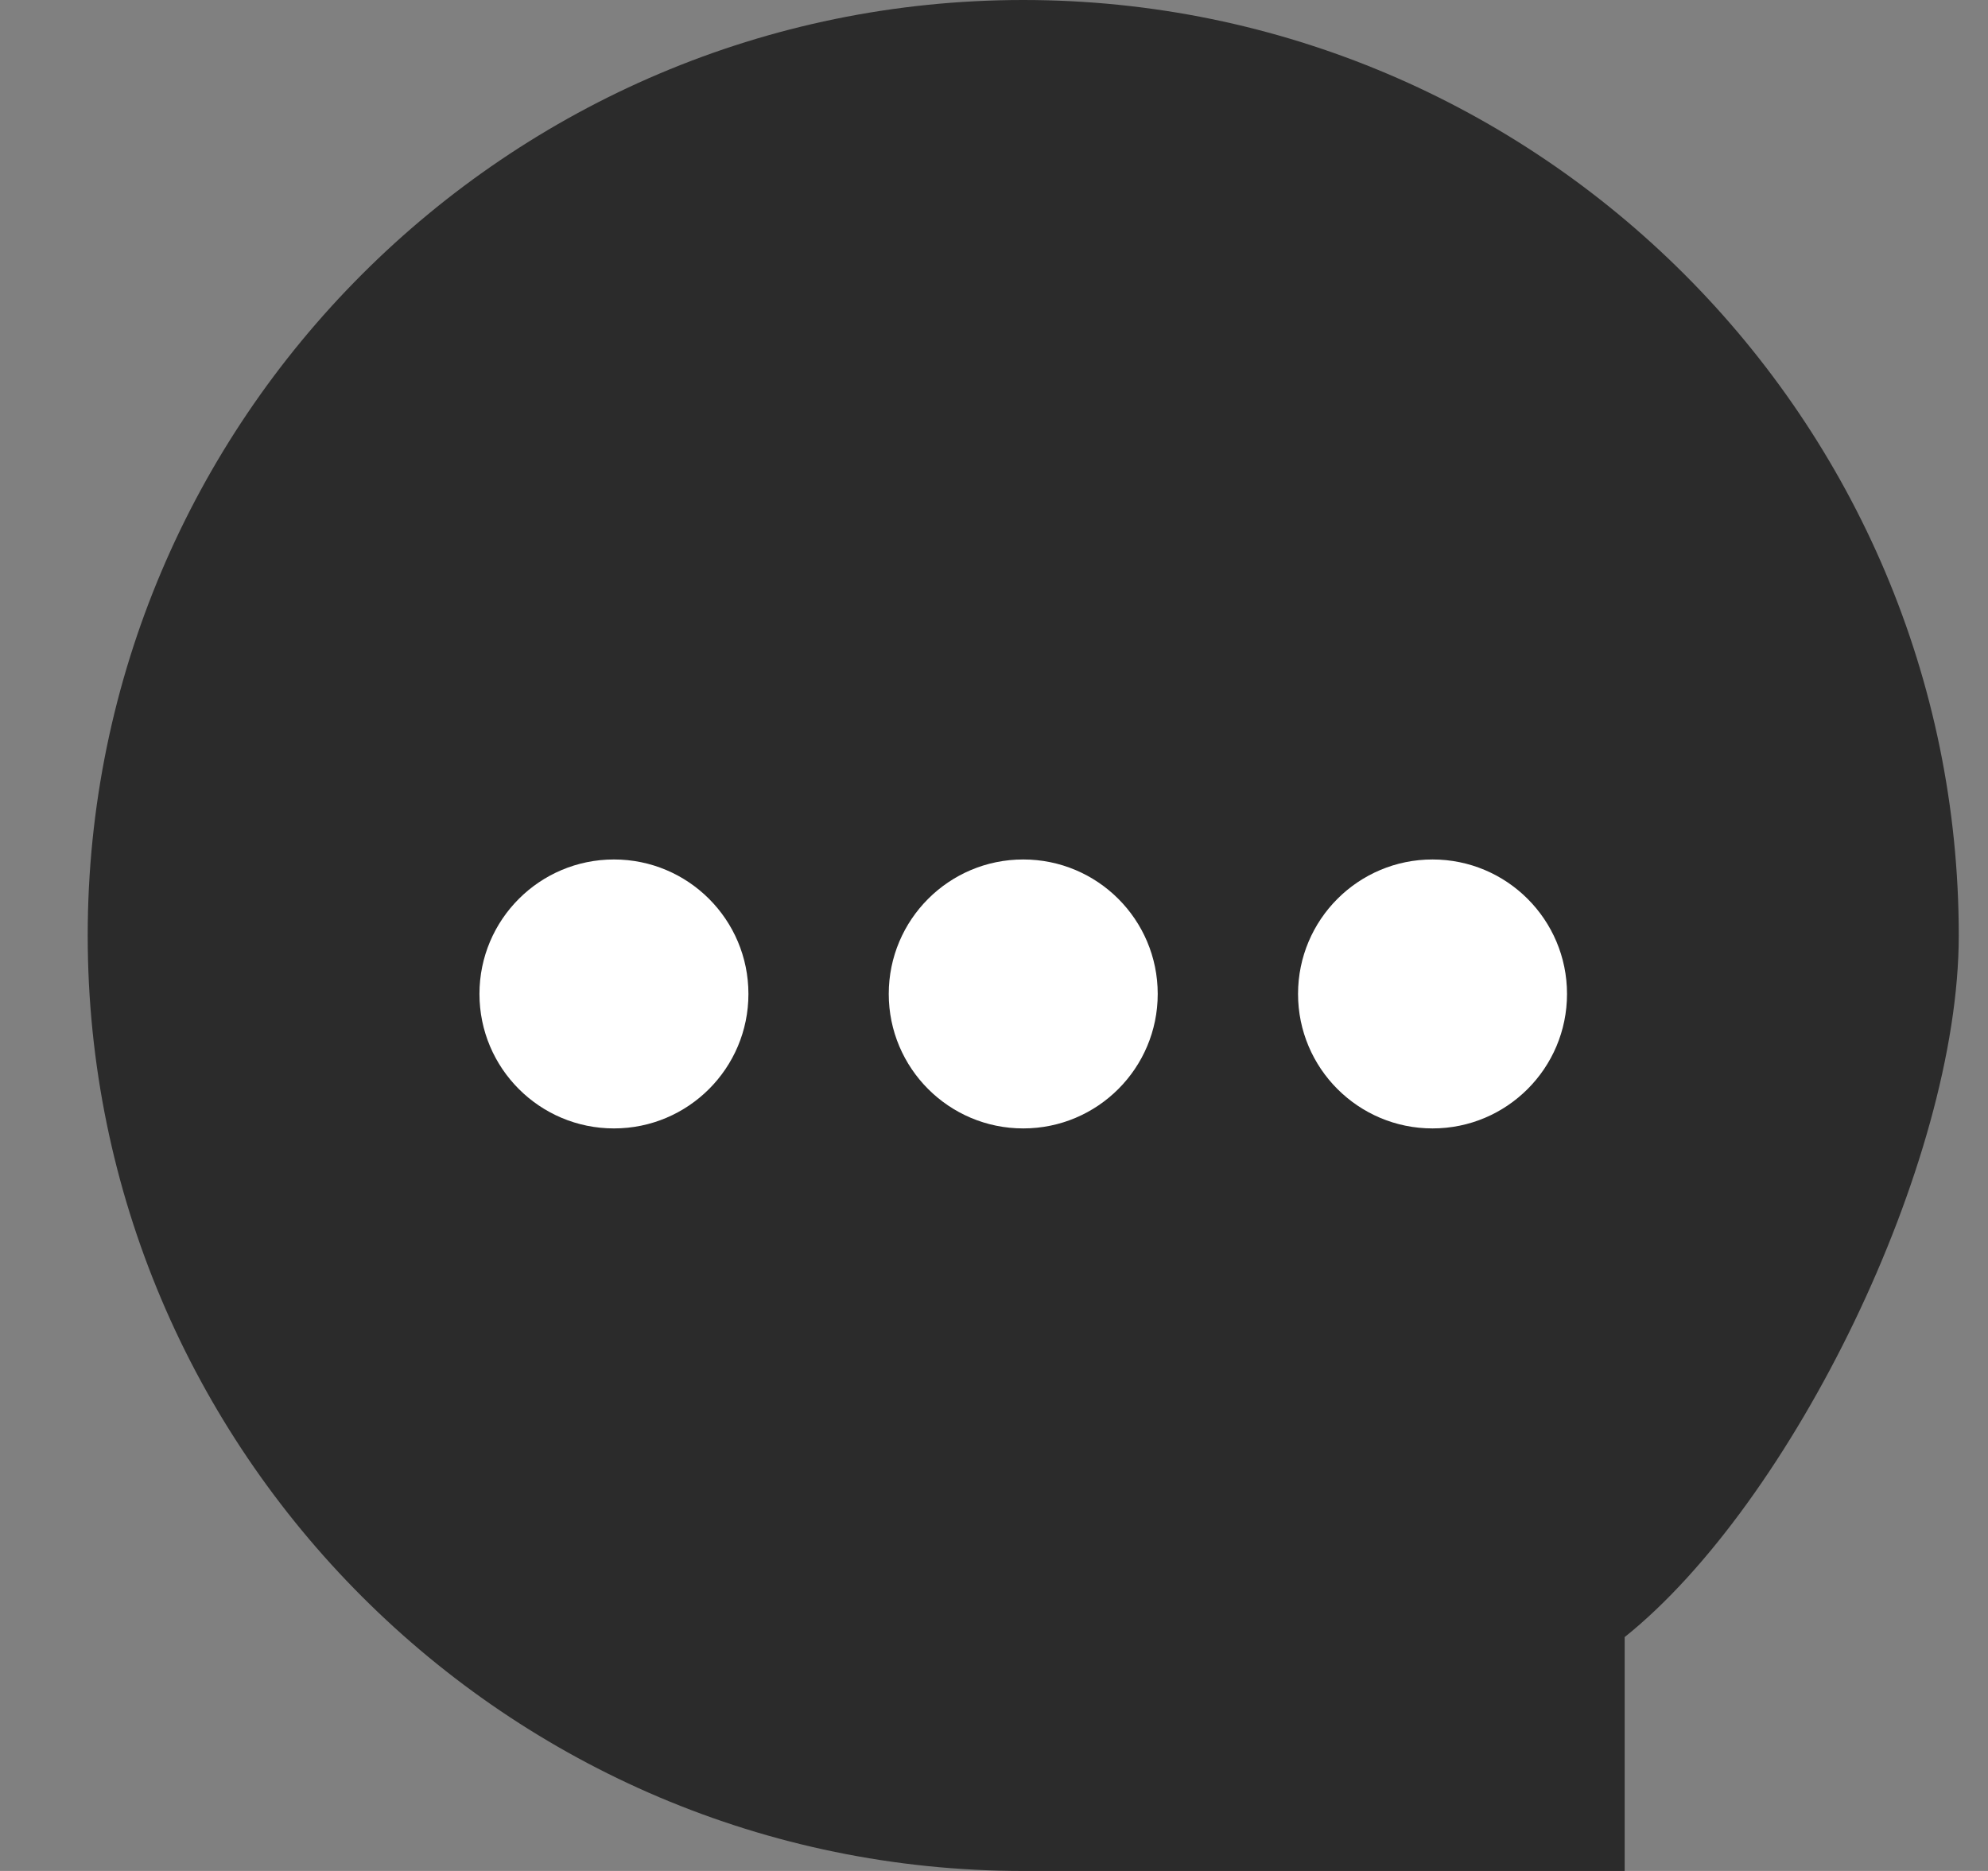
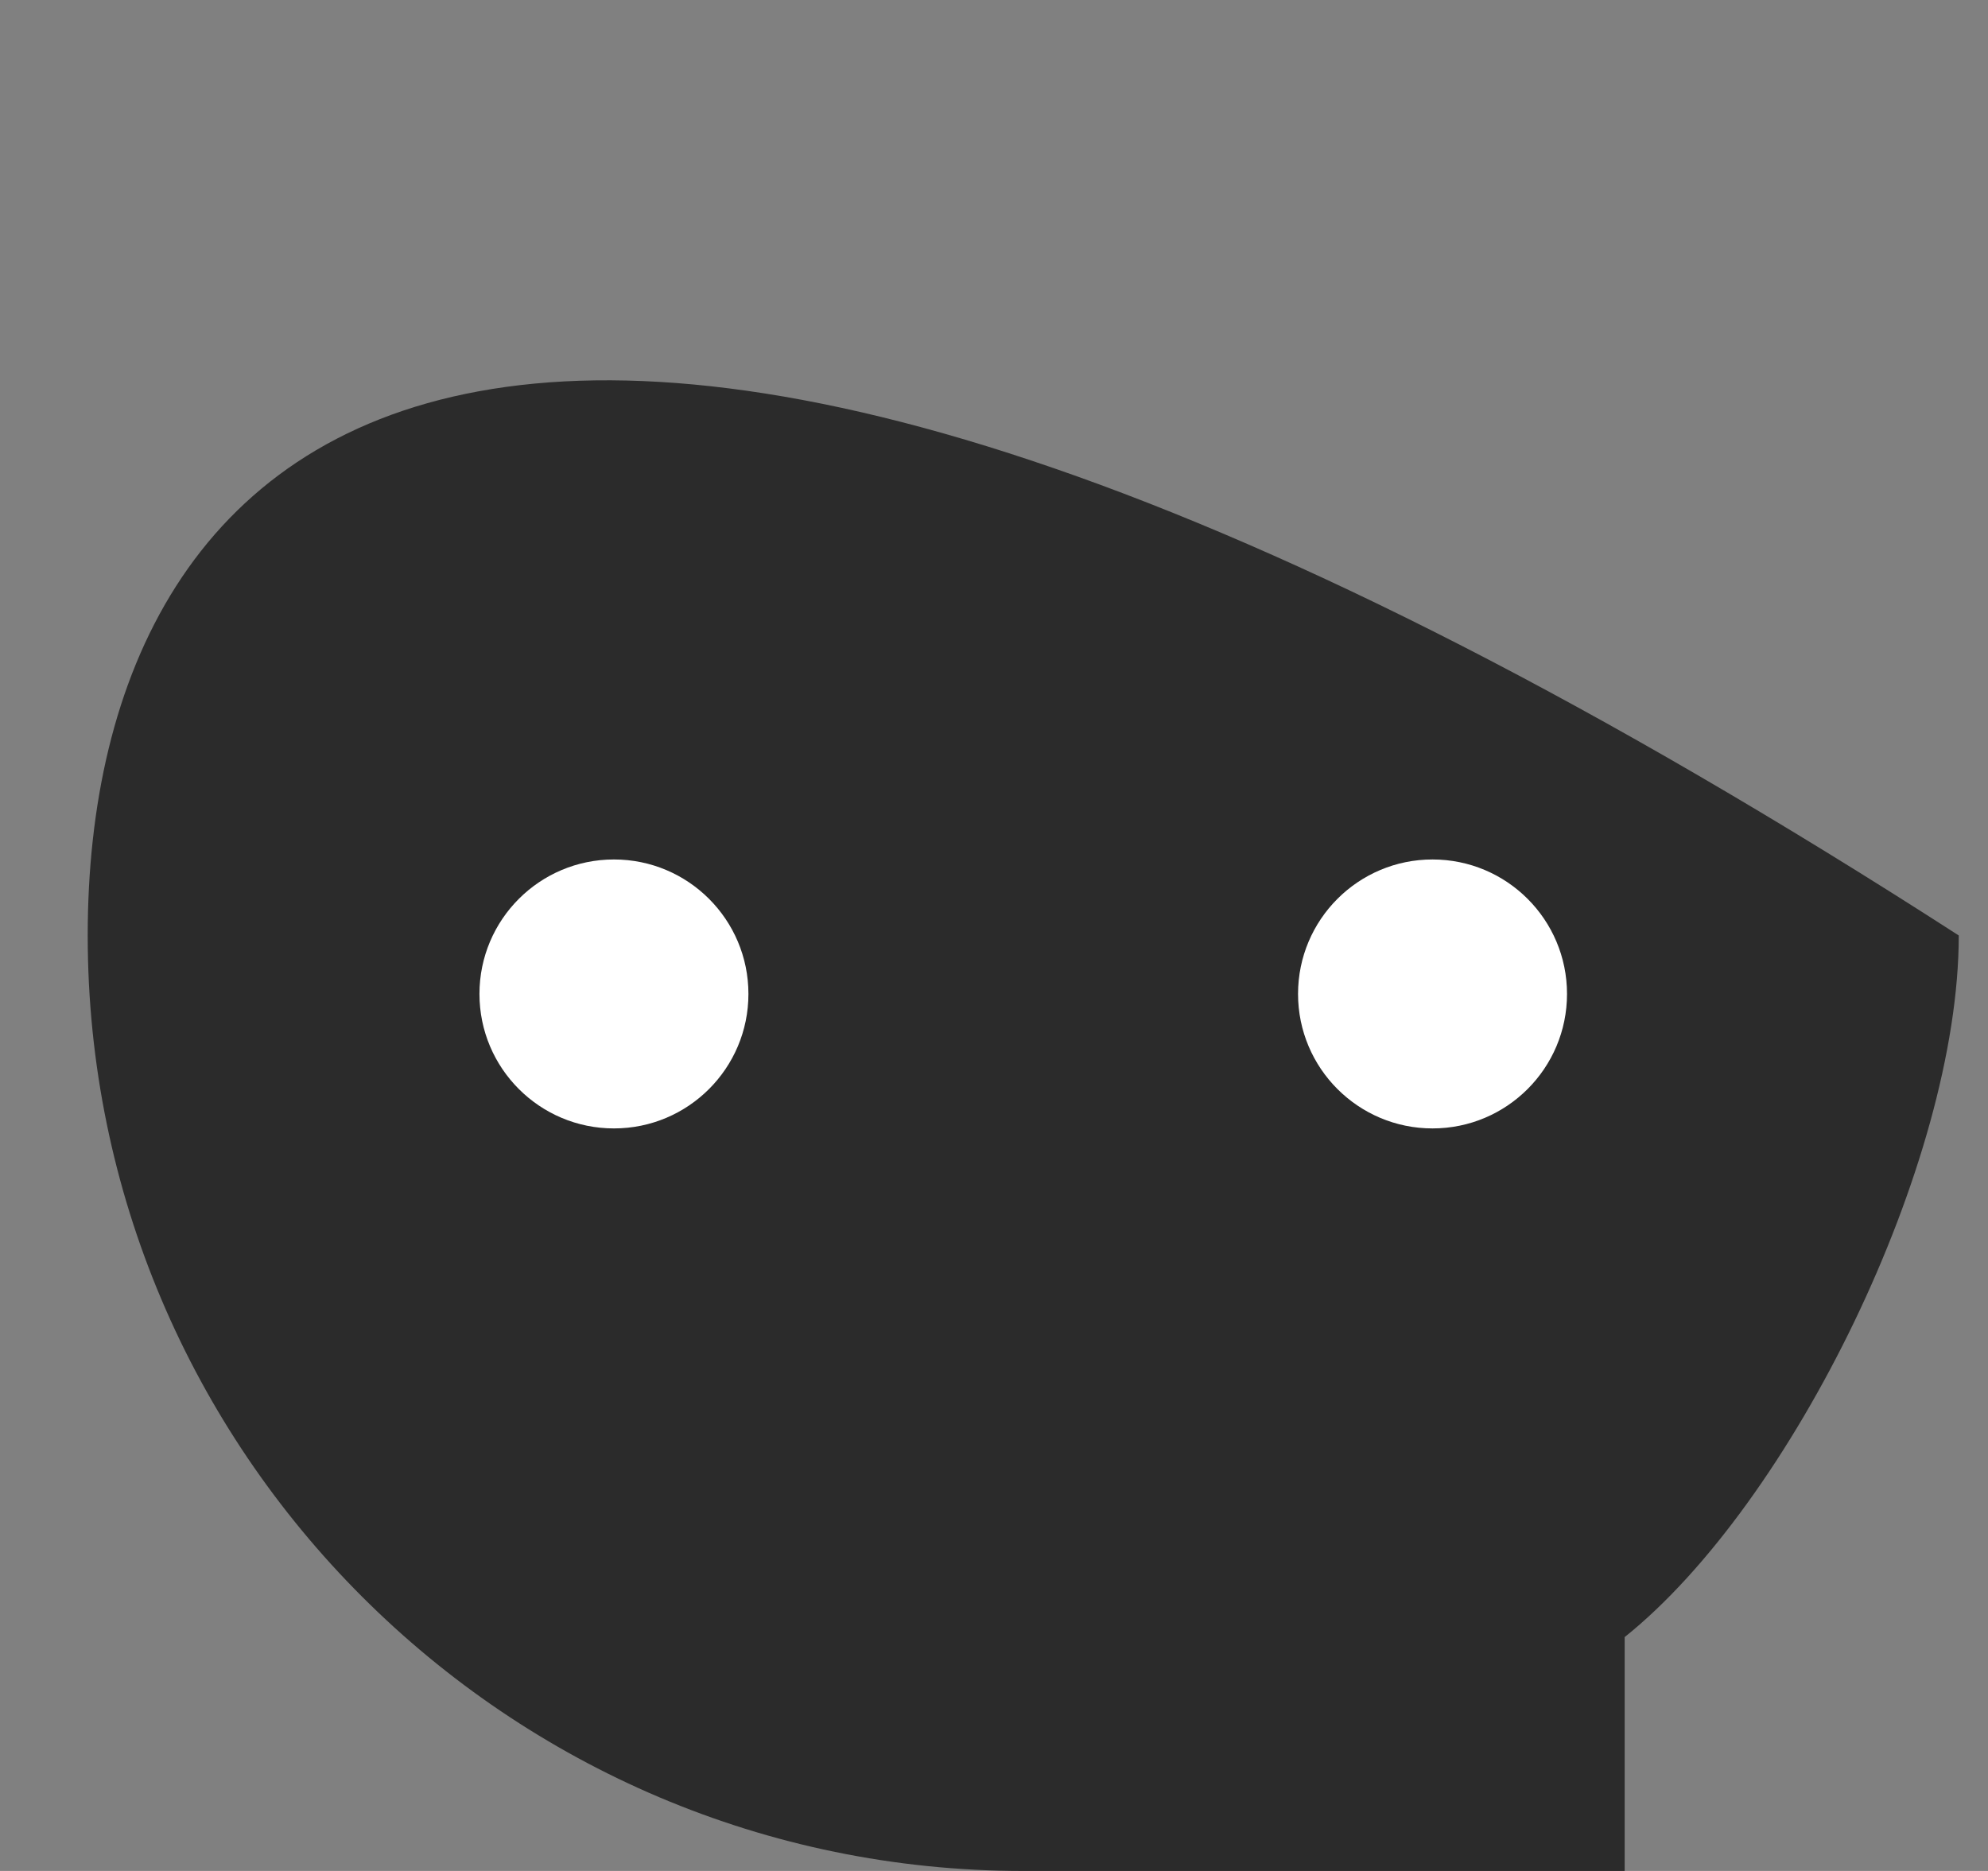
<svg xmlns="http://www.w3.org/2000/svg" fill="none" viewBox="0 0 17 16" height="16" width="17">
  <rect x="0" y="0" width="17" height="16" fill="#808080" stroke="none" />
-   <path fill="#2B2B2B" d="M16.75 8C16.75 3.589 13.161 0 8.75 0C4.339 0 0.75 3.589 0.75 8C0.75 12.411 4.339 16 8.75 16H13.893V14C15.321 12.857 16.75 9.949 16.75 8Z" clip-rule="evenodd" fill-rule="evenodd" />
+   <path fill="#2B2B2B" d="M16.75 8C4.339 0 0.75 3.589 0.75 8C0.75 12.411 4.339 16 8.75 16H13.893V14C15.321 12.857 16.75 9.949 16.75 8Z" clip-rule="evenodd" fill-rule="evenodd" />
  <circle fill="white" r="1.15" cy="8.5" cx="5.25" />
-   <circle fill="white" r="1.15" cy="8.5" cx="8.75" />
  <circle fill="white" r="1.15" cy="8.5" cx="12.25" />
</svg>